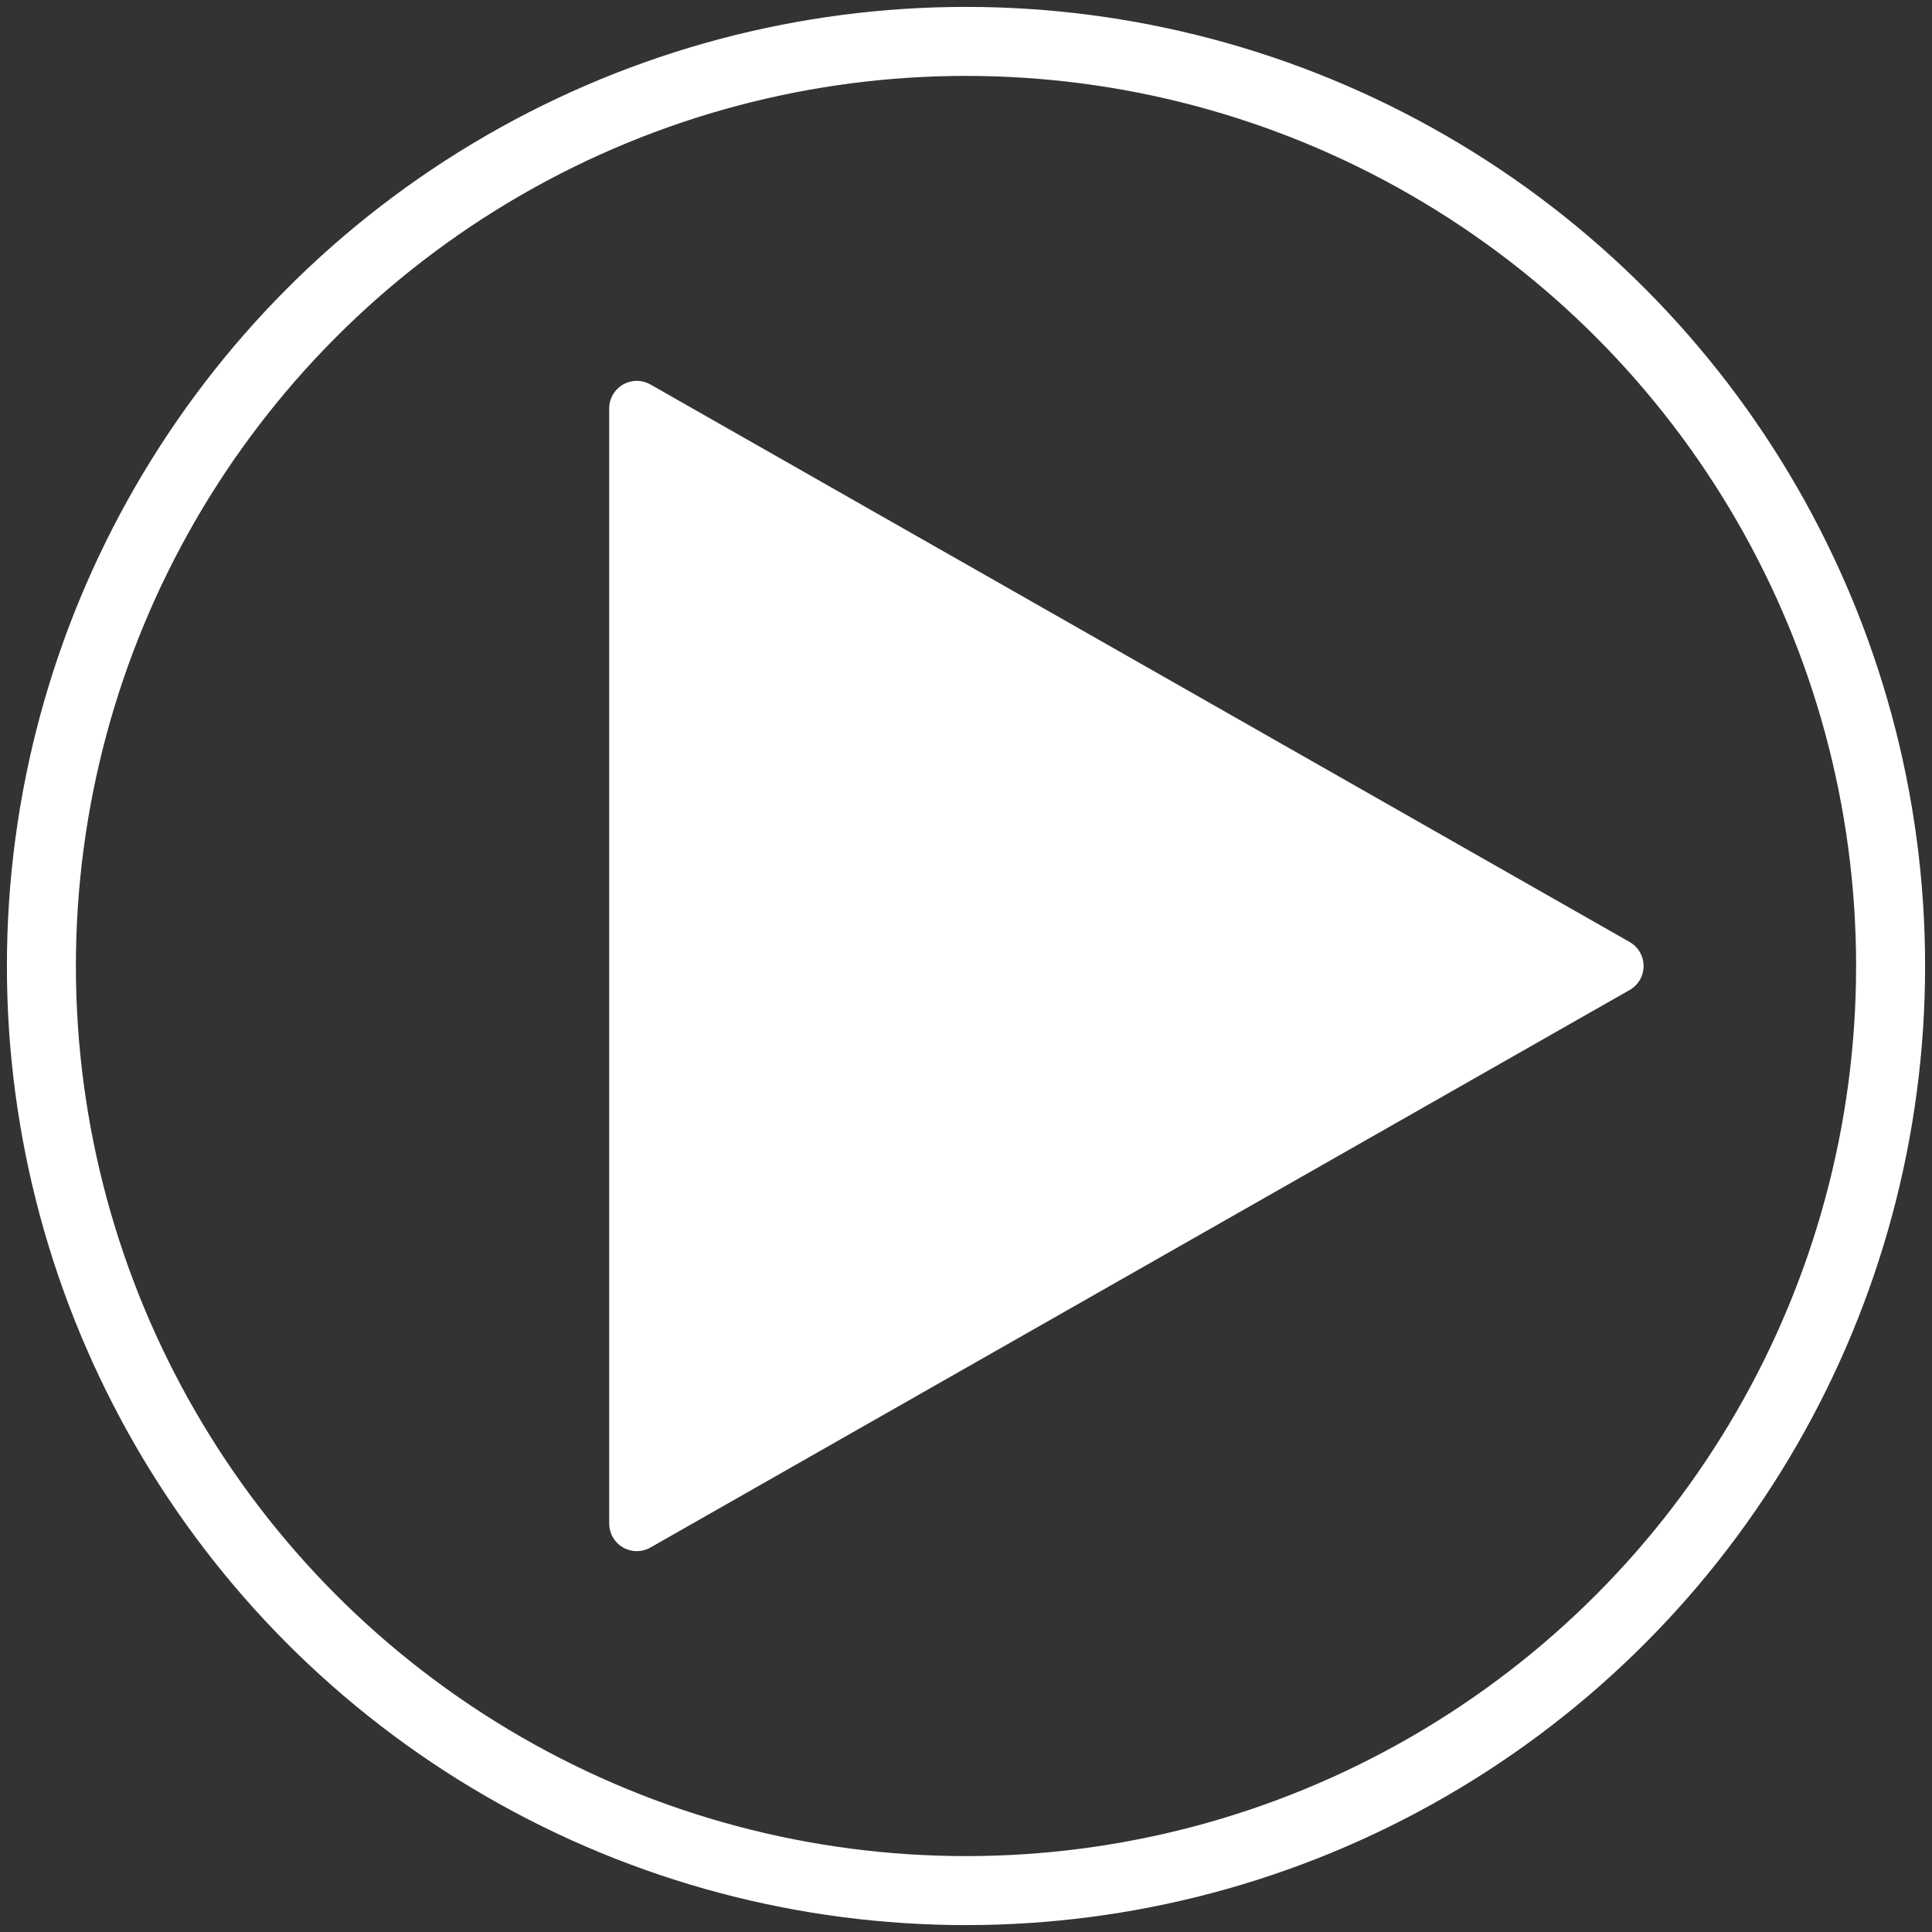
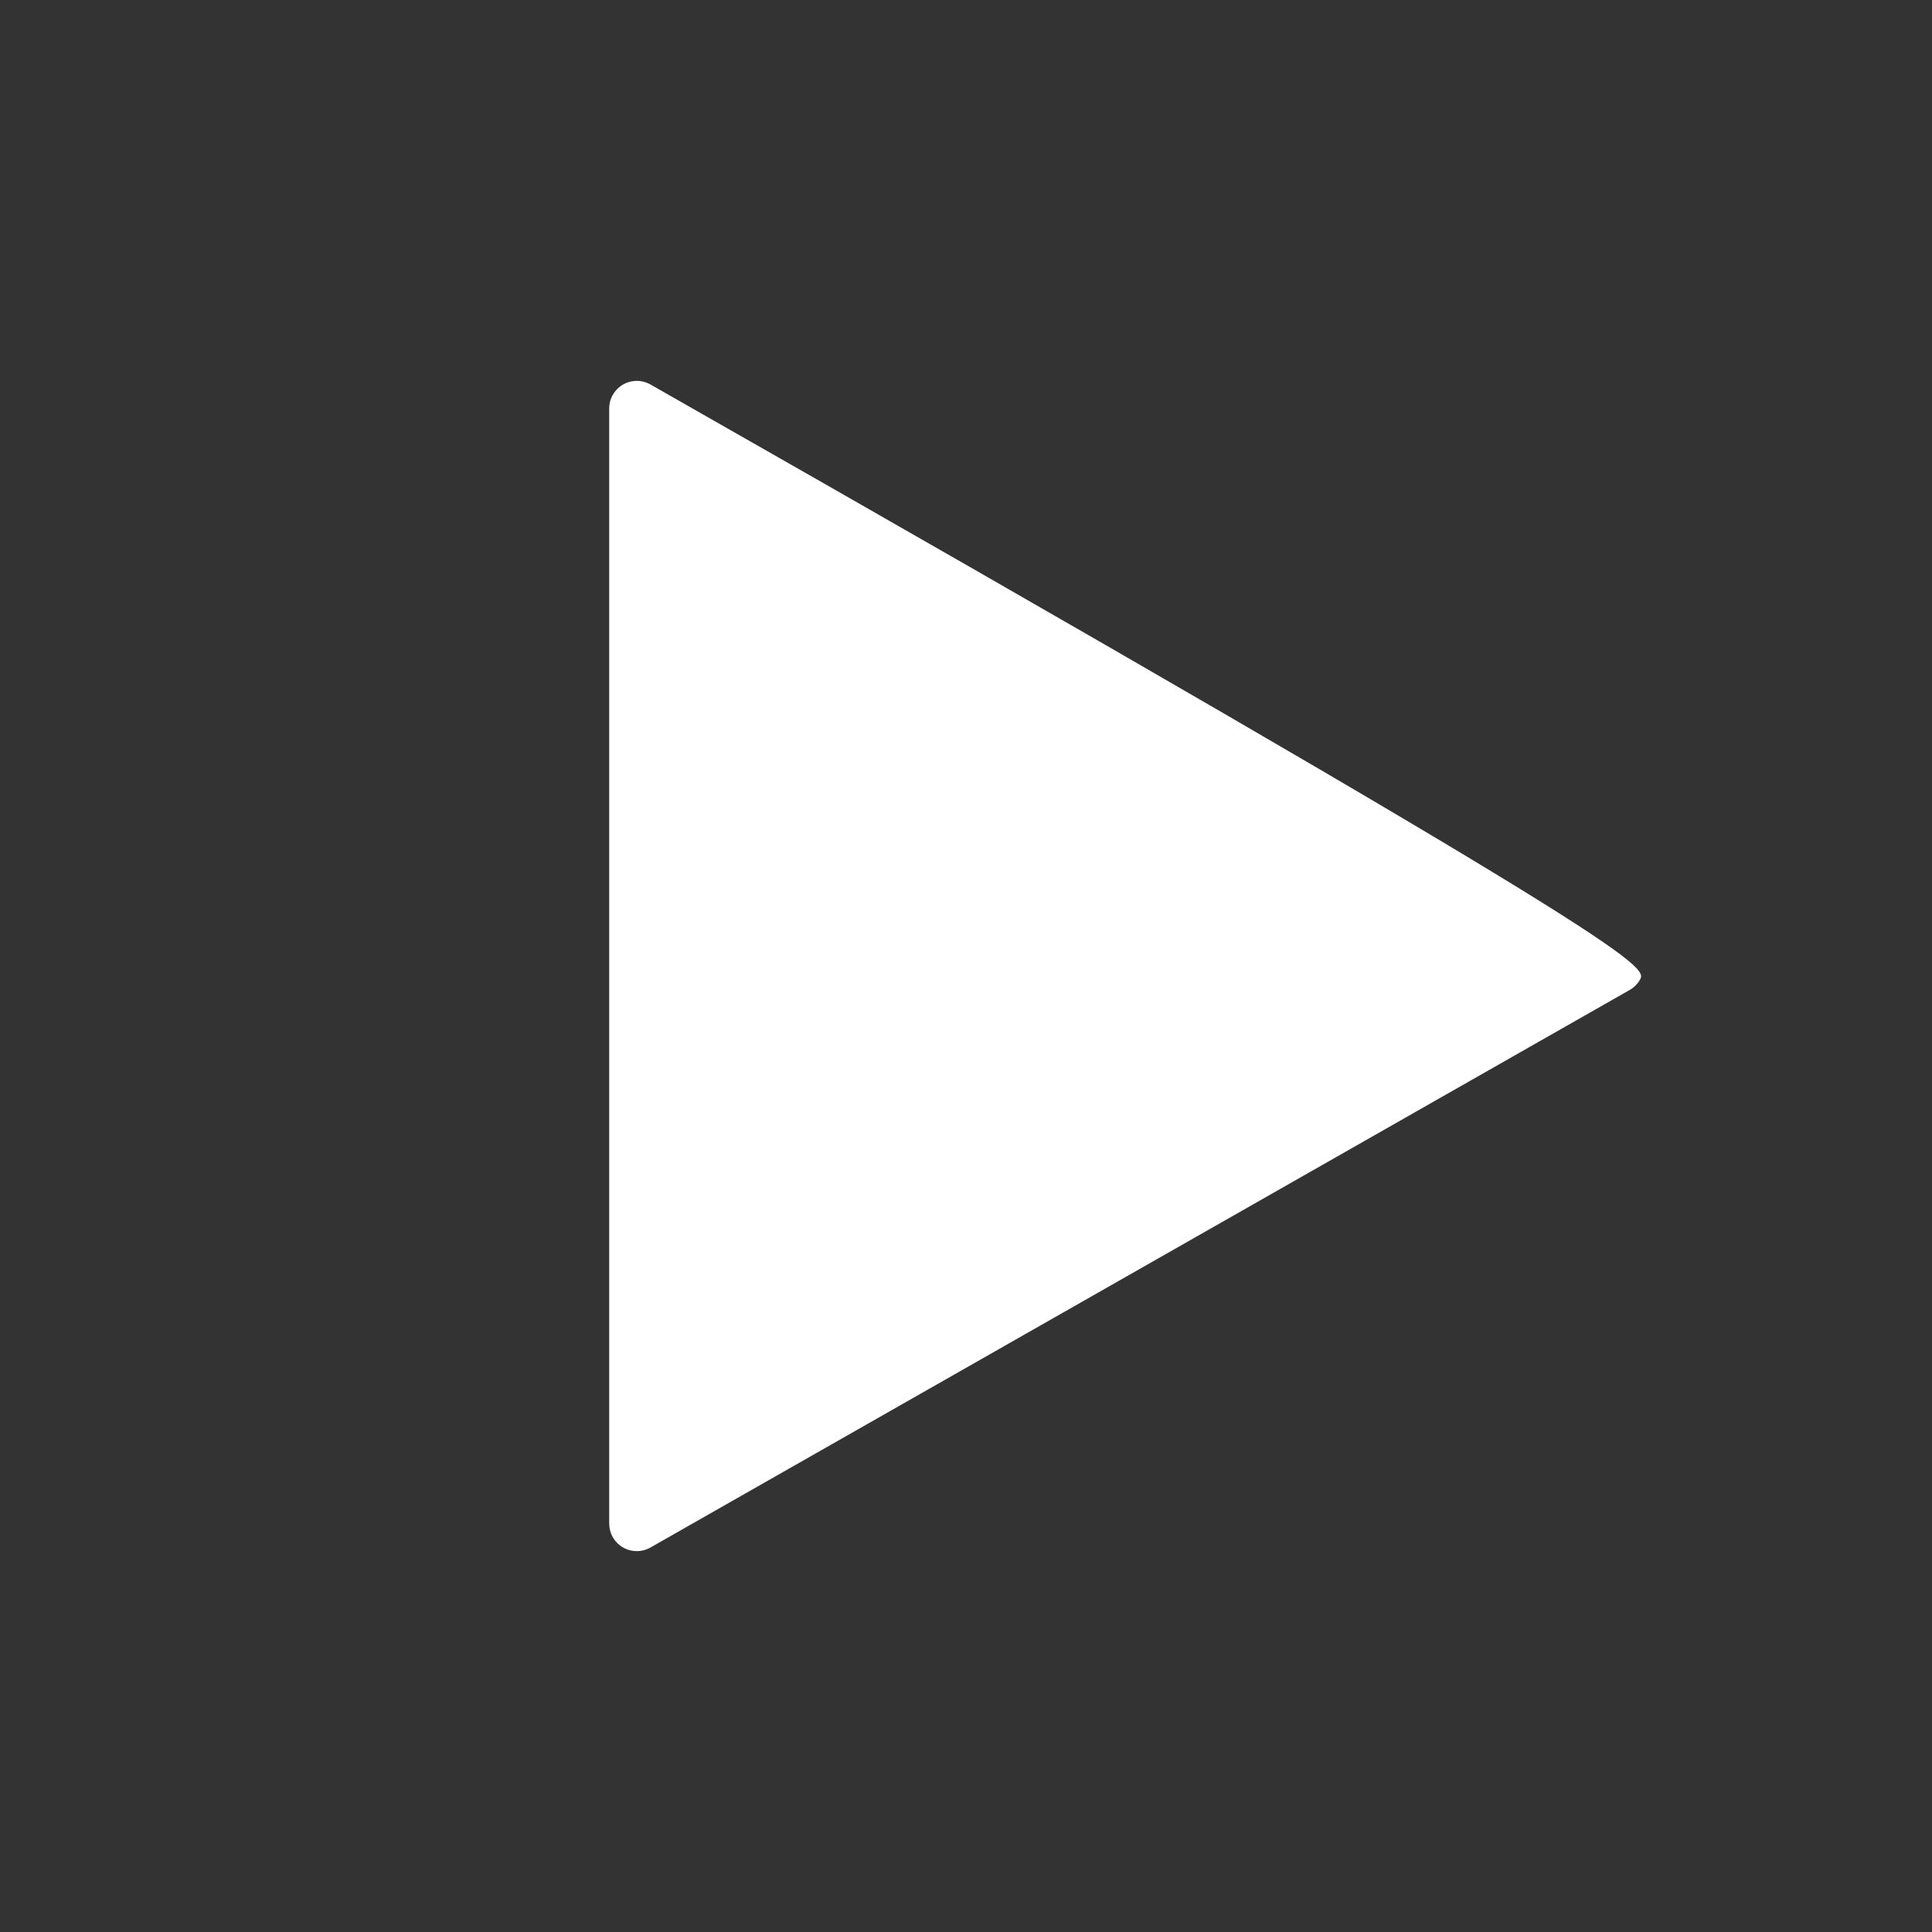
<svg xmlns="http://www.w3.org/2000/svg" width="140px" height="140px" viewBox="0 0 140 140" version="1.1">
  <rect x="0" y="0" width="140" height="140" fill="#333333" stroke="none" />
  <title>Group 7</title>
  <desc>Created with Sketch.</desc>
  <g id="Front-Page" stroke="none" stroke-width="1" fill="none" fill-rule="evenodd">
    <g id="Nawigacja" transform="translate(-435, -38)">
      <g id="Group-7" transform="translate(435, 41)">
-         <circle id="Oval" stroke="#FFFFFF" stroke-width="5" stroke-linecap="square" cx="70" cy="67" r="67" />
-         <path d="M43.88,26.709 L101.015,83.844 C101.796,84.625 101.796,85.891 101.015,86.672 C100.769,86.918 100.464,87.095 100.13,87.187 L21.388,108.794 C20.322,109.086 19.222,108.46 18.93,107.395 C18.834,107.048 18.834,106.683 18.93,106.336 L40.537,27.594 C40.829,26.529 41.93,25.902 42.995,26.194 C43.329,26.286 43.634,26.464 43.88,26.709 Z" id="Rectangle" fill="#FFFFFF" transform="translate(60.724, 67) rotate(-135) translate(-60.724, -67) " />
+         <path d="M43.88,26.709 L101.015,83.844 C101.796,84.625 101.796,85.891 101.015,86.672 C100.769,86.918 100.464,87.095 100.13,87.187 C20.322,109.086 19.222,108.46 18.93,107.395 C18.834,107.048 18.834,106.683 18.93,106.336 L40.537,27.594 C40.829,26.529 41.93,25.902 42.995,26.194 C43.329,26.286 43.634,26.464 43.88,26.709 Z" id="Rectangle" fill="#FFFFFF" transform="translate(60.724, 67) rotate(-135) translate(-60.724, -67) " />
      </g>
    </g>
  </g>
</svg>